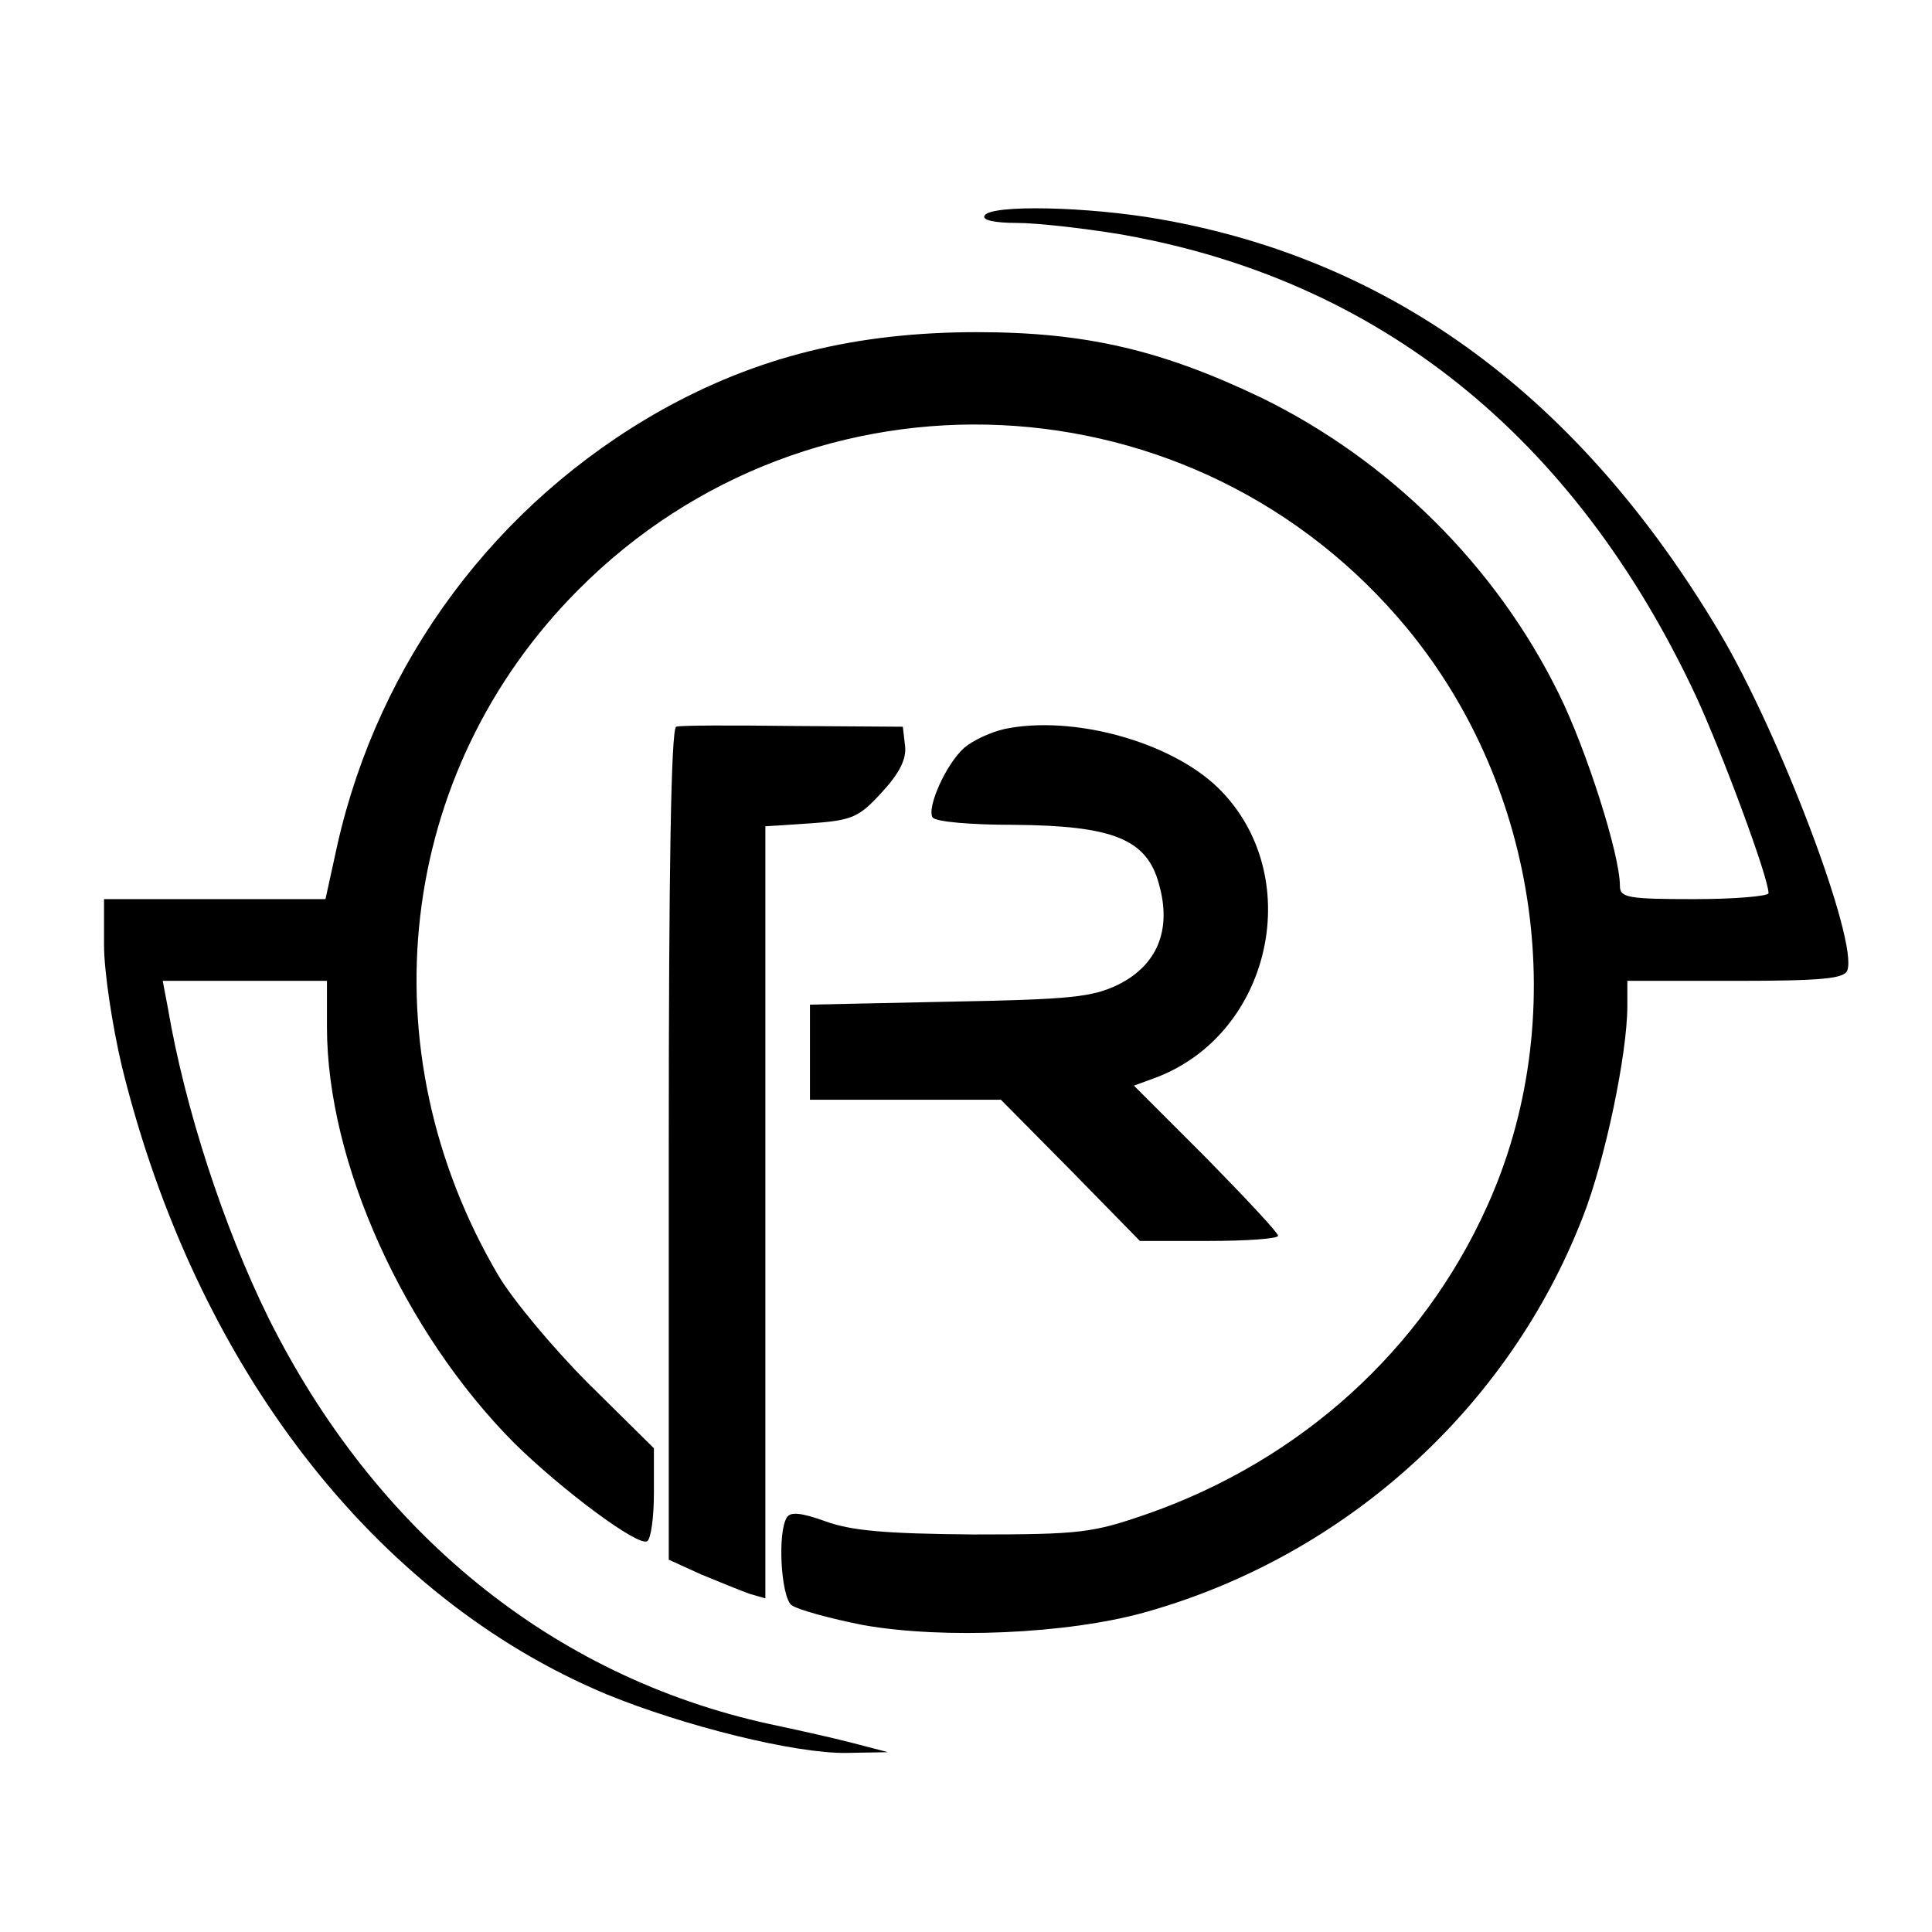
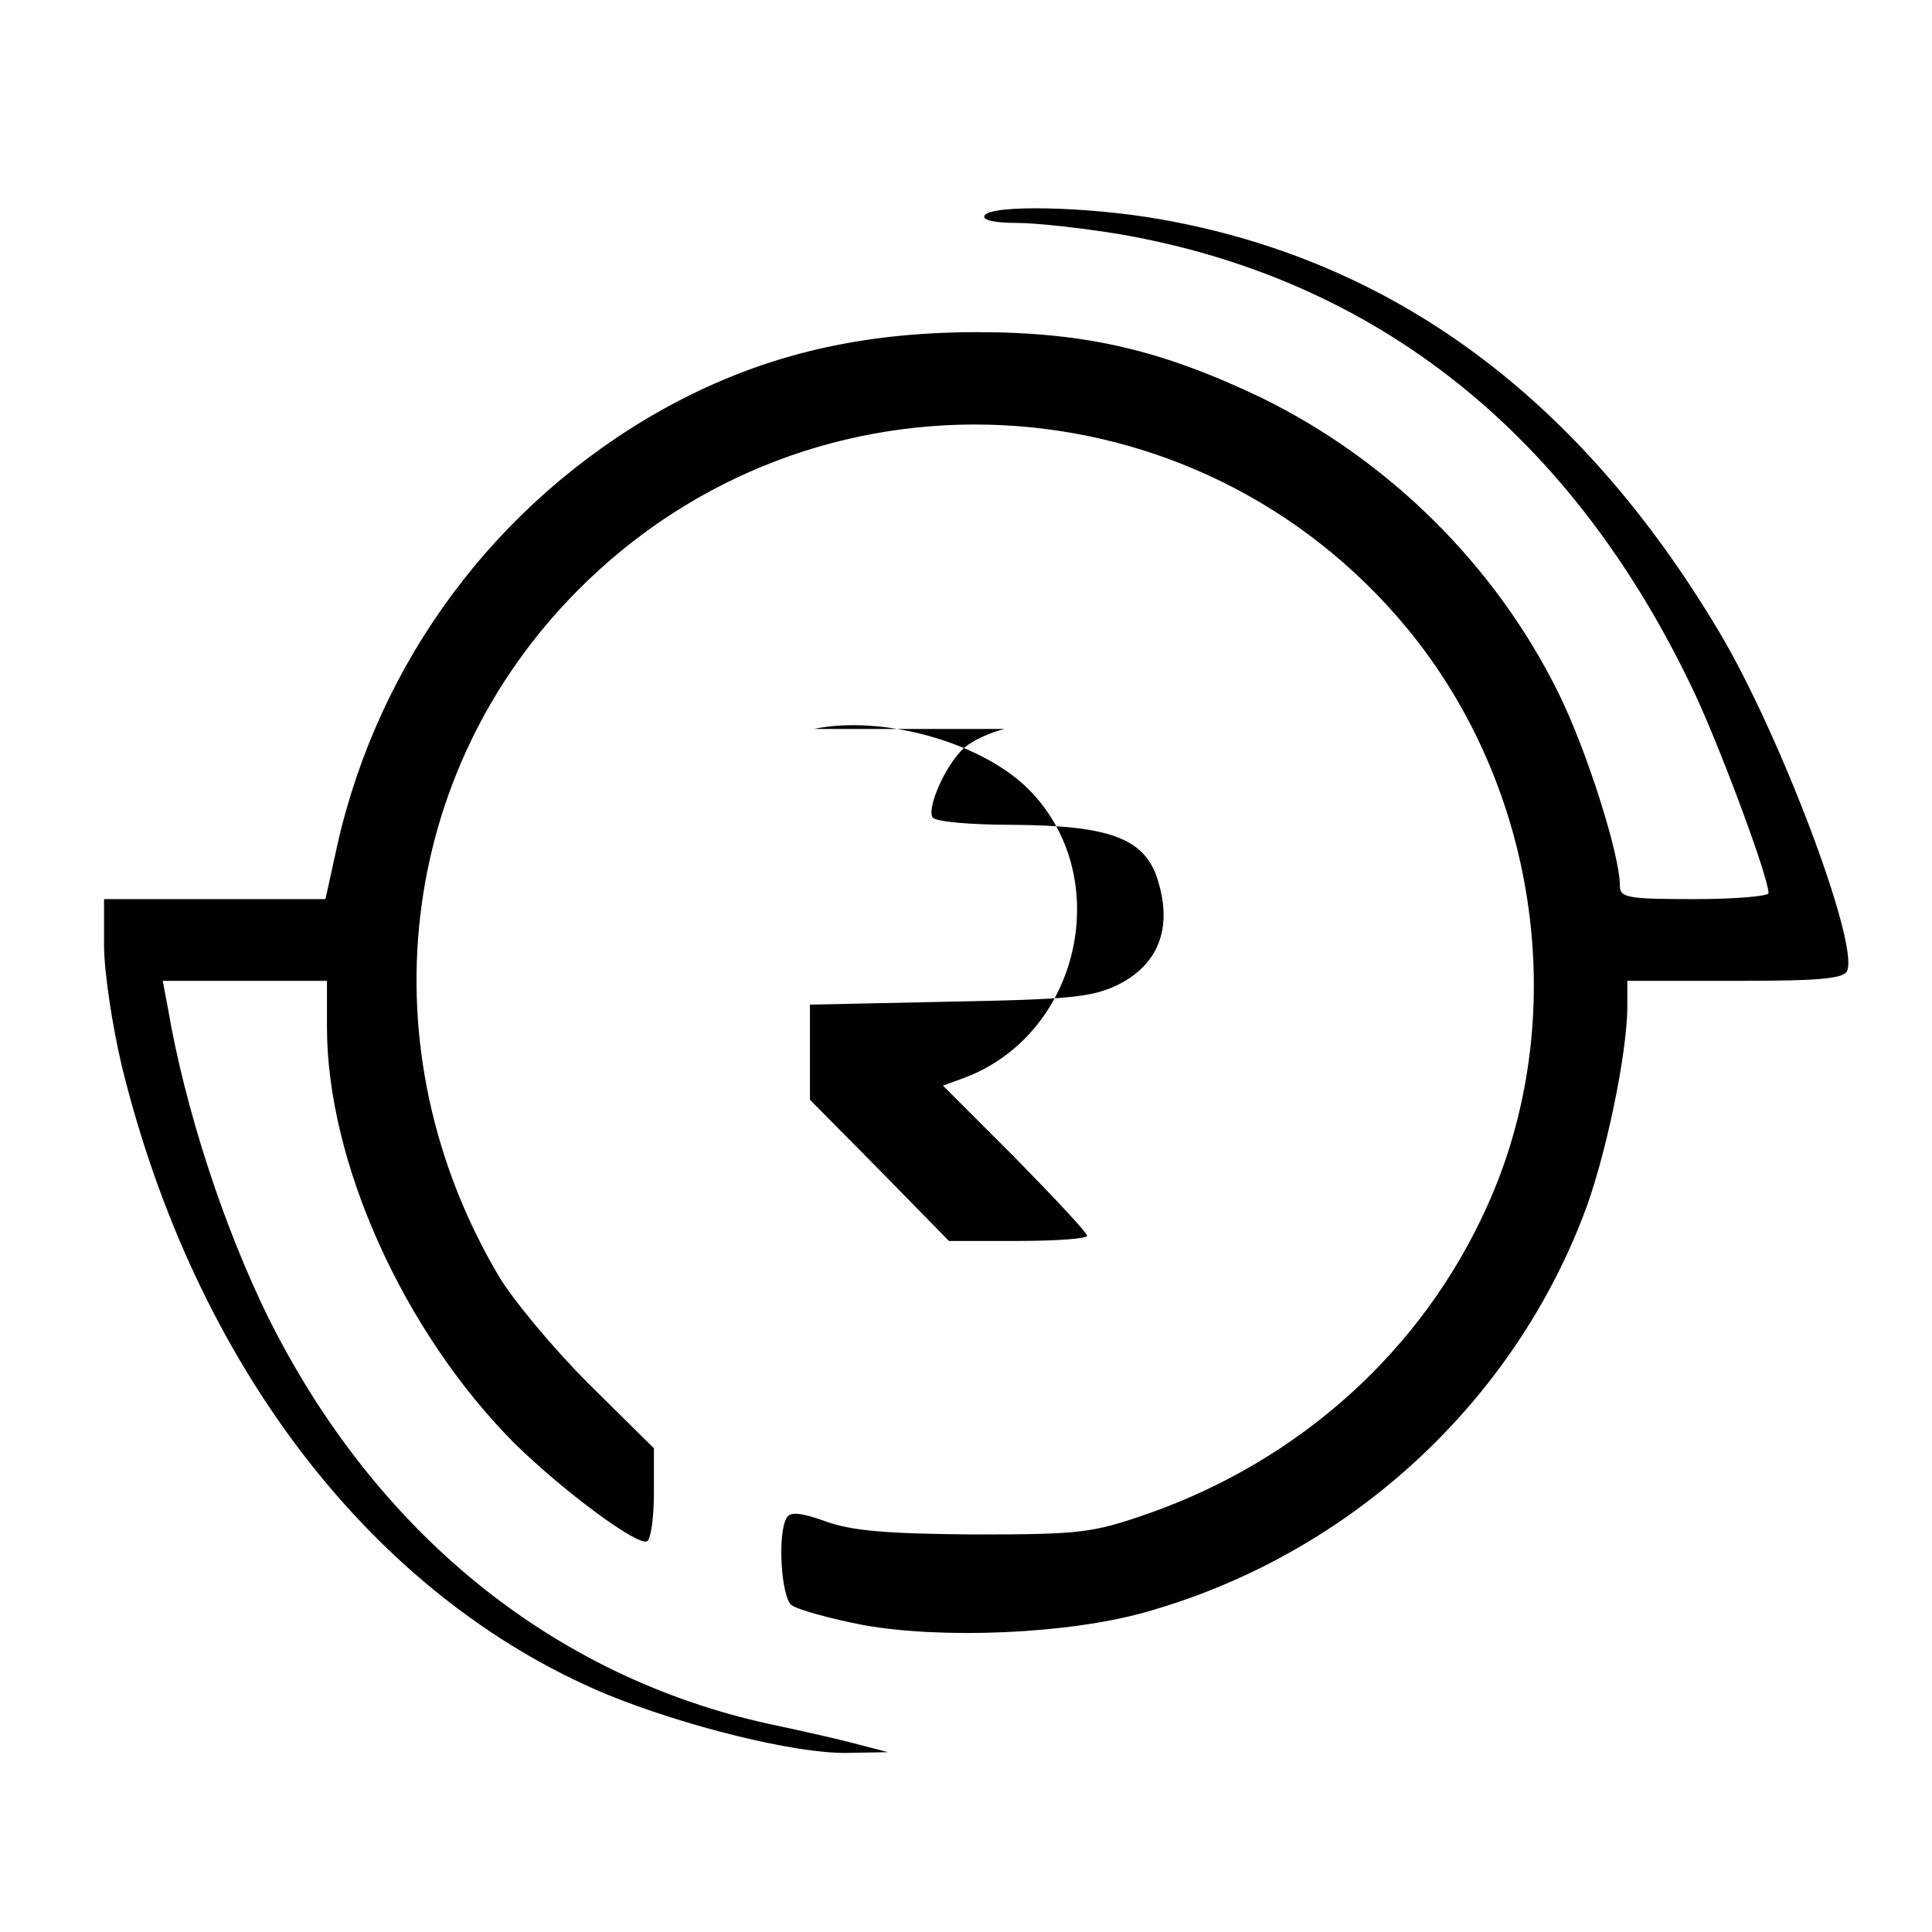
<svg xmlns="http://www.w3.org/2000/svg" height="260pt" preserveAspectRatio="xMidYMid meet" viewBox="0 0 260 260" width="260pt">
  <g transform="matrix(.1 0 0 -.1 0 260)">
    <path d="m1325 2310c-4-6 13-10 43-10 27 0 89-7 138-15 348-60 612-271 776-621 36-78 98-245 98-266 0-4-45-8-100-8-90 0-100 2-100 18 0 42-45 183-82 258-85 173-229 315-401 399-134 64-236 88-382 88-163 0-296-33-425-105-222-125-380-337-436-585l-16-73h-149-149v-62c0-35 11-108 24-163 99-403 339-714 652-845 105-43 254-80 323-79l56 1-50 13c-27 7-77 18-110 25-292 64-530 258-674 547-60 122-112 281-135 416l-7 37h111 110v-62c0-182 103-410 252-560 64-63 167-140 179-132 5 3 9 32 9 65v60l-88 87c-48 48-102 113-121 145-180 305-137 678 107 923 315 317 832 292 1116-52 178-216 221-527 107-778-87-193-251-341-456-413-75-26-90-28-235-28-119 1-165 5-200 18-31 11-46 13-51 5-13-20-8-106 6-118 8-6 51-18 97-27 107-19 274-12 378 17 269 75 490 274 590 532 30 76 60 220 60 284v34h145c117 0 147 3 151 14 15 39-91 319-172 455-188 316-439 501-753 556-96 17-227 20-236 5z" />
-     <path d="m910 1622c-7-2-10-199-10-562v-559l44-20c24-10 54-22 65-26l21-6v519 520l61 4c56 4 65 8 96 42 24 26 33 45 31 62l-3 26-148 1c-81 1-152 1-157-1z" />
-     <path d="m1352 1619c-18-4-42-15-54-25-25-22-51-81-43-94 4-6 52-10 108-10 135-1 181-19 197-81 17-61-3-108-55-134-35-17-64-20-227-23l-188-4v-64-64h128 129l94-95 93-95h93c51 0 93 3 93 7s-44 51-97 105l-97 97 30 11c157 60 202 274 83 390-64 62-195 98-287 79z" />
+     <path d="m1352 1619c-18-4-42-15-54-25-25-22-51-81-43-94 4-6 52-10 108-10 135-1 181-19 197-81 17-61-3-108-55-134-35-17-64-20-227-23l-188-4v-64-64l94-95 93-95h93c51 0 93 3 93 7s-44 51-97 105l-97 97 30 11c157 60 202 274 83 390-64 62-195 98-287 79z" />
  </g>
</svg>